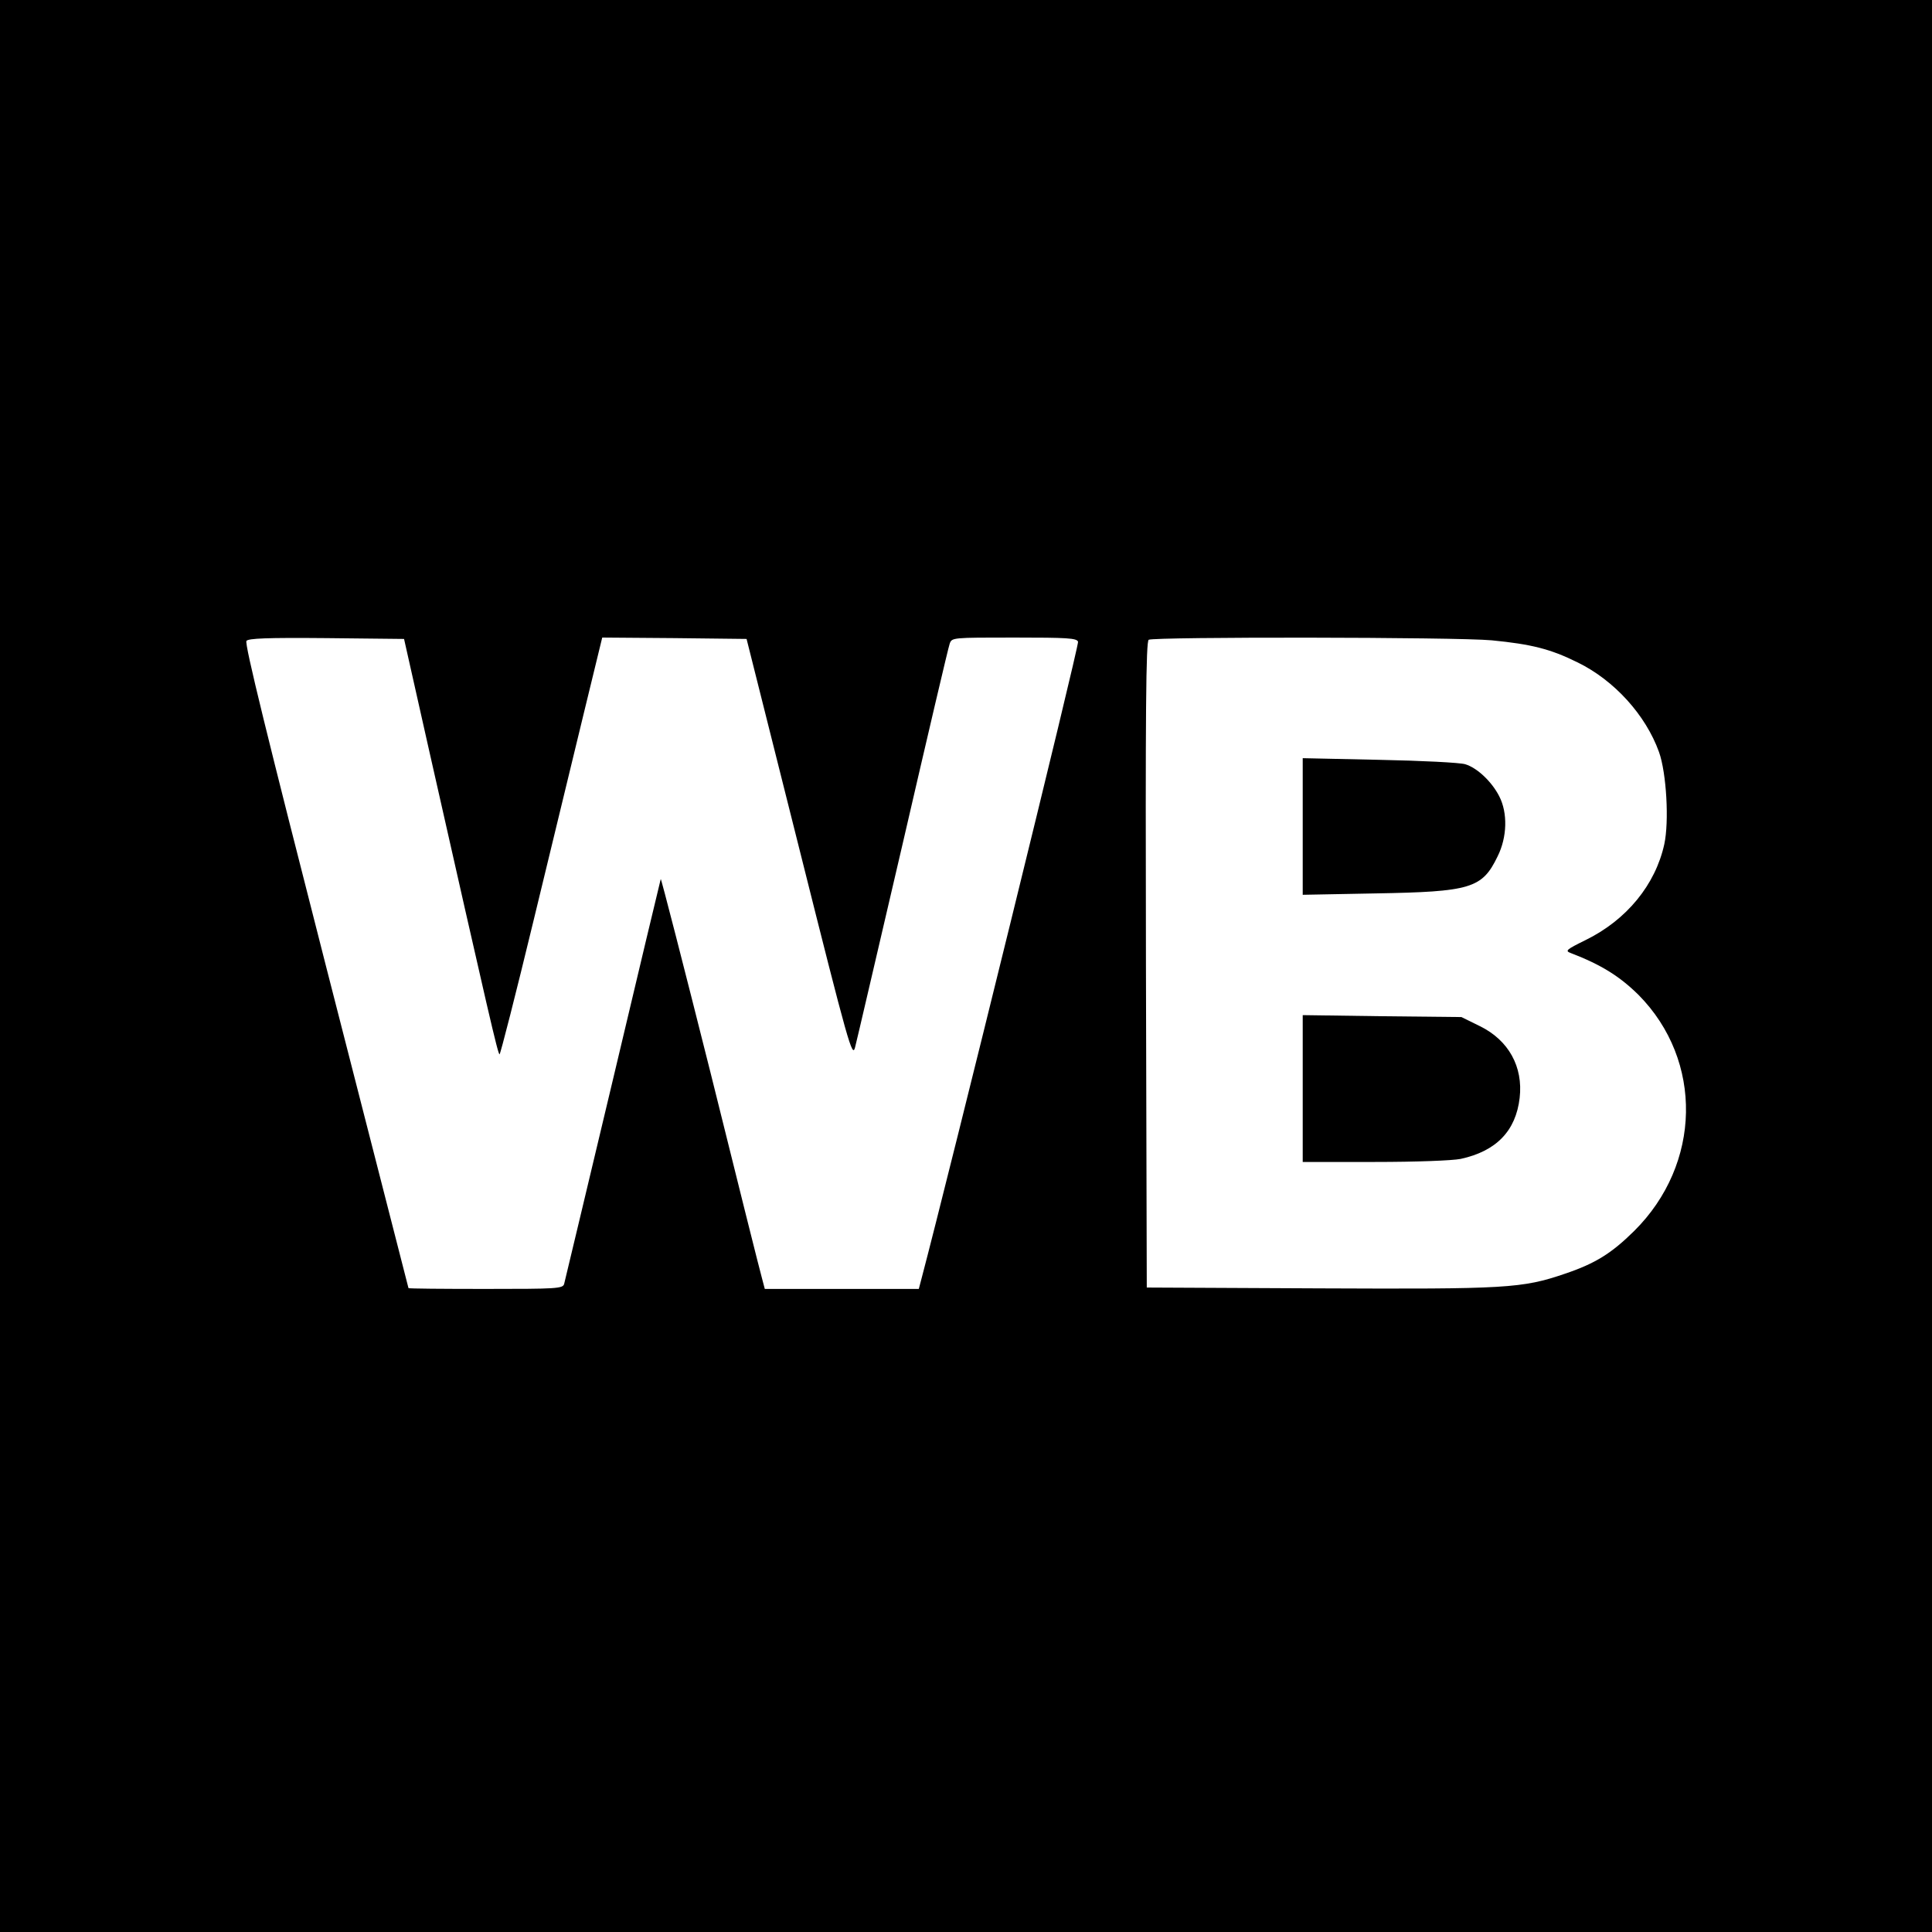
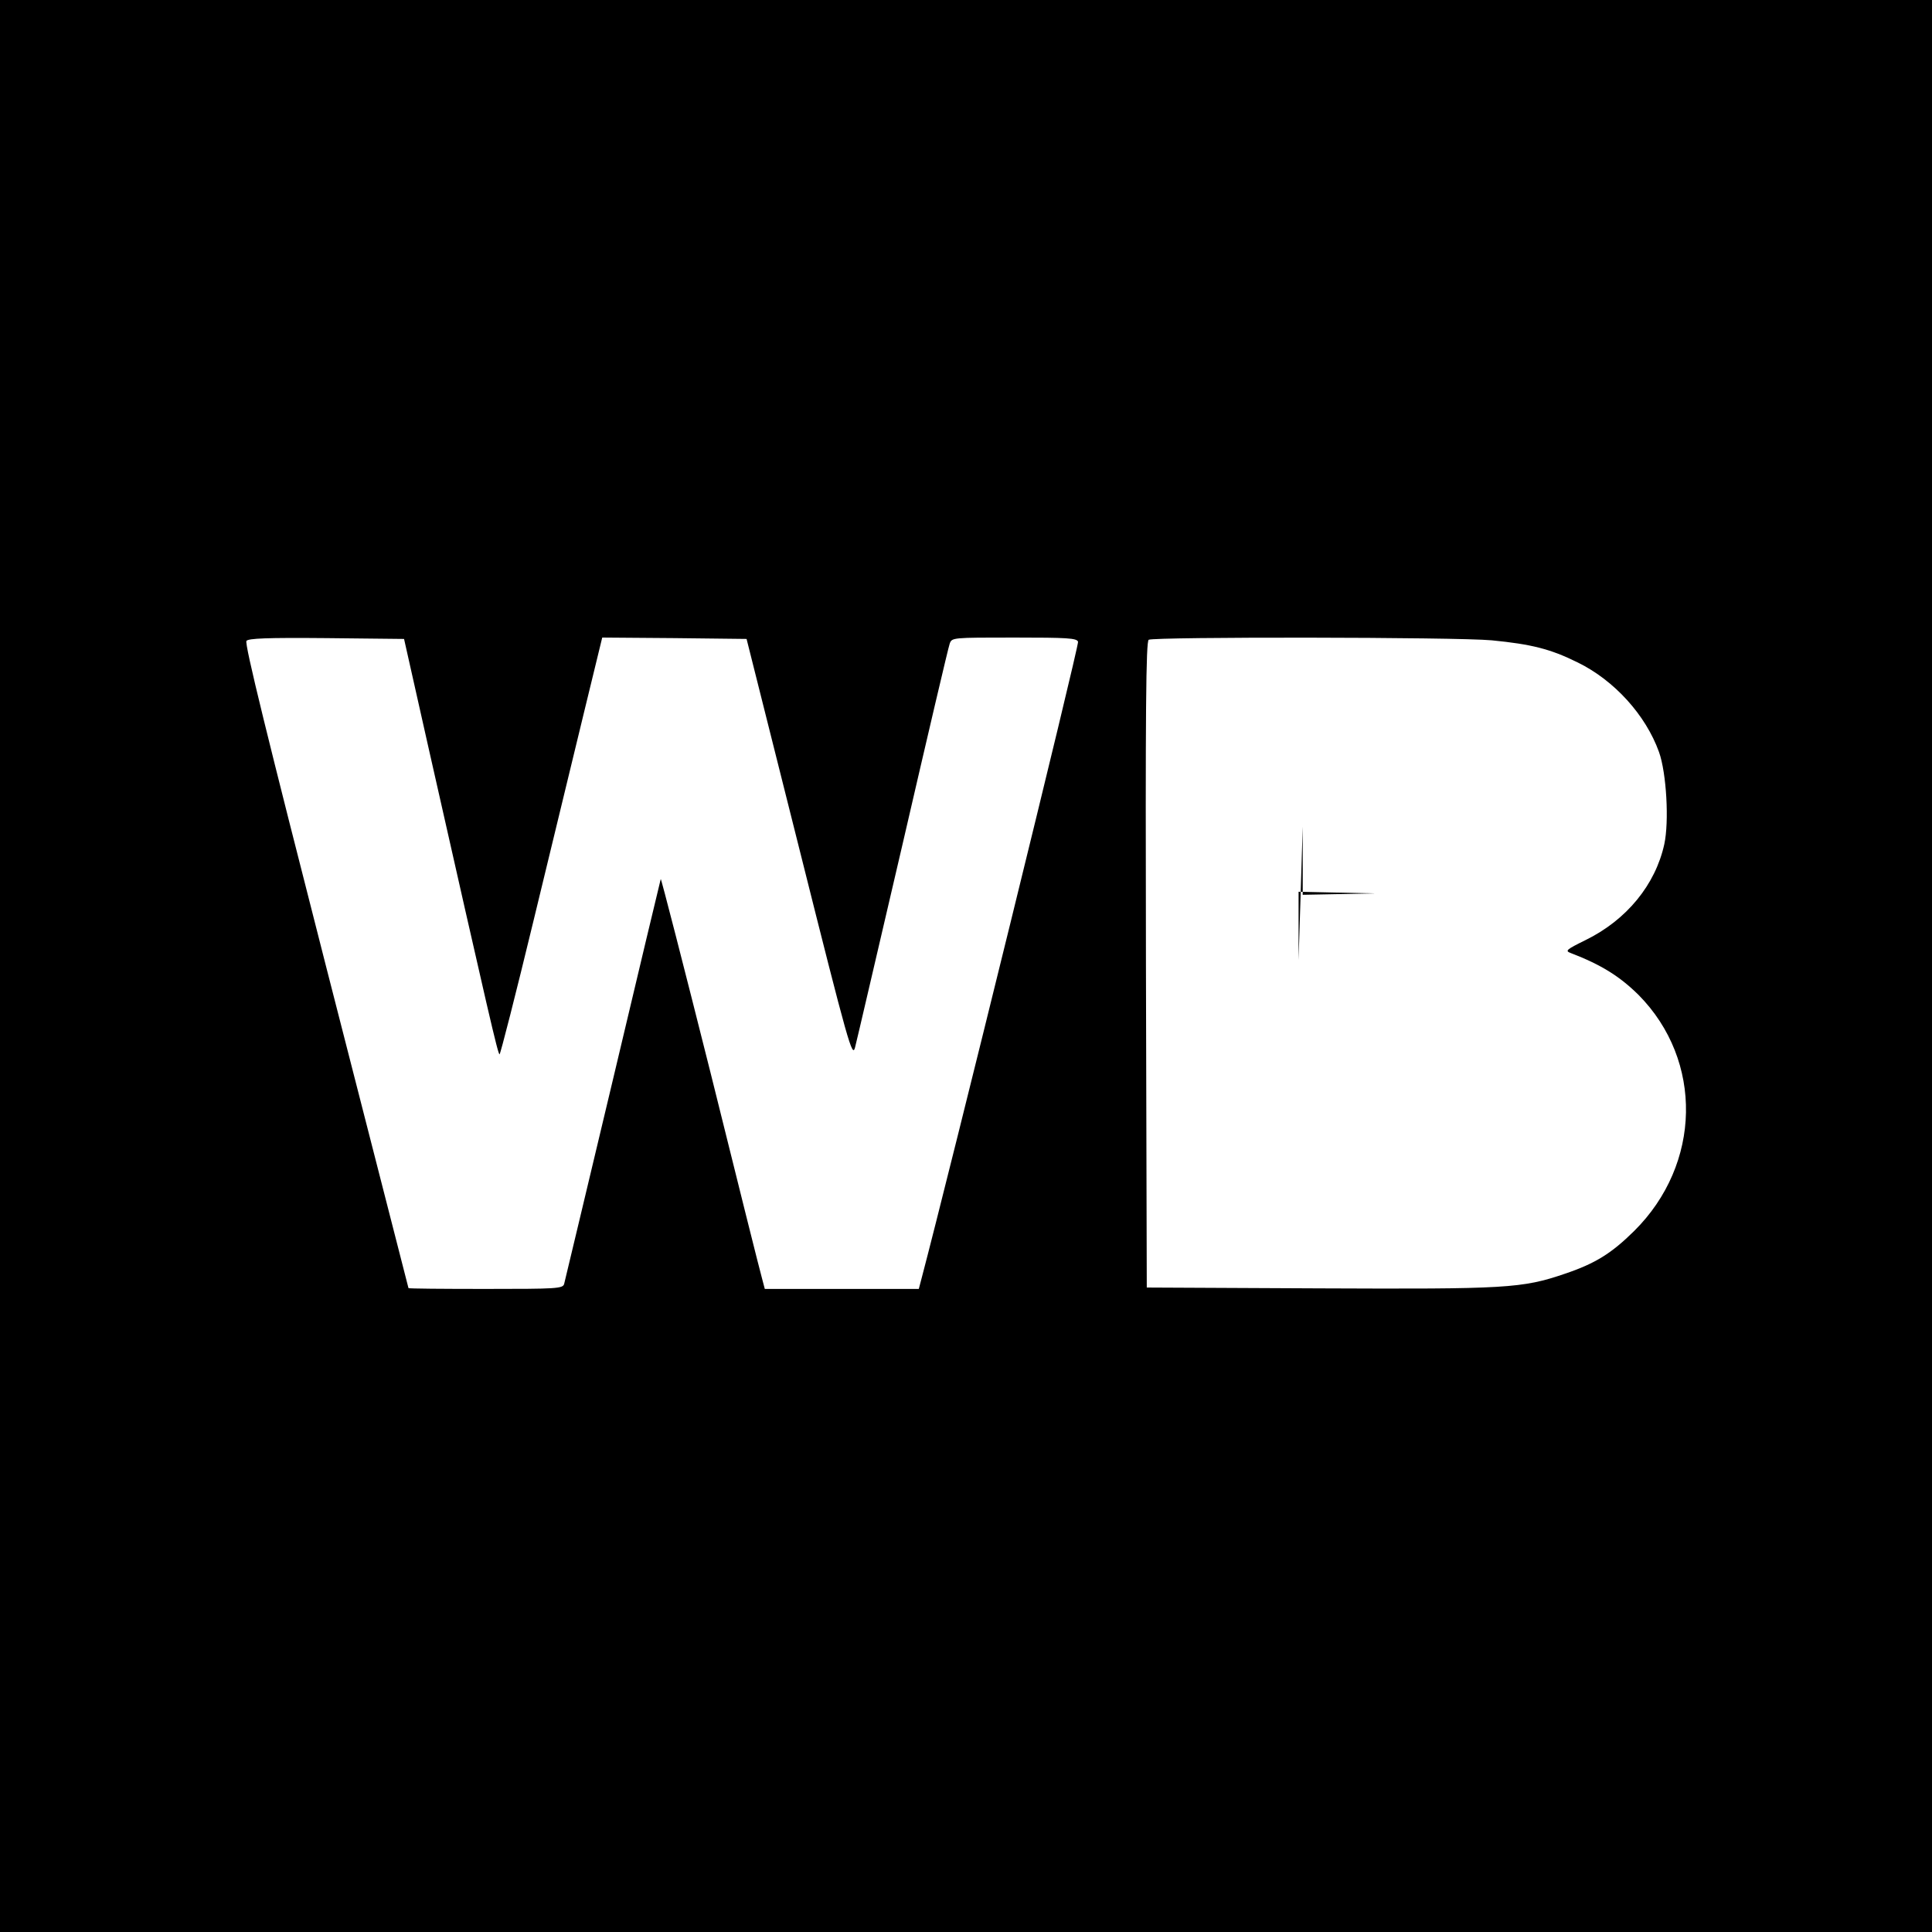
<svg xmlns="http://www.w3.org/2000/svg" version="1.0" width="700pt" height="700pt" viewBox="0 0 700 700" preserveAspectRatio="xMidYMid meet">
  <g transform="translate(0,700) scale(0.1,-0.1)" fill="#000000" stroke="none">
    <path d="M0 3500 l0 -3500 3500 0 3500 0 0 3500 0 3500 -3500 0 -3500 0 0 -3500z m1555 780 c217 -961 249 -1100 255 -1100 3 0 59 219 124 488 65 268 147 607 183 755 l65 267 262 -2 261 -3 191 -760 c180 -718 192 -758 202 -720 6 22 83 355 173 740 89 385 165 710 170 723 8 22 9 22 234 22 193 0 226 -2 231 -15 5 -11 -469 -1936 -567 -2307 l-10 -38 -279 0 -279 0 -10 38 c-6 20 -90 356 -187 747 -98 390 -179 705 -180 700 -2 -6 -80 -334 -174 -730 -94 -396 -174 -728 -176 -737 -5 -17 -27 -18 -285 -18 -153 0 -279 1 -279 3 0 1 -135 526 -299 1167 -211 825 -296 1169 -288 1178 7 9 73 12 290 10 l281 -3 91 -405z m3850 400 c143 -14 212 -31 311 -80 133 -65 247 -191 295 -325 27 -76 37 -252 19 -334 -32 -146 -136 -274 -285 -347 -71 -35 -75 -39 -54 -47 112 -43 178 -85 246 -152 235 -238 228 -613 -16 -855 -82 -81 -141 -118 -251 -155 -155 -53 -212 -56 -890 -53 l-625 3 -3 1169 c-2 929 0 1171 10 1178 19 11 1114 10 1243 -2z" />
-     <path d="M4720 4005 l0 -247 263 5 c346 6 387 18 443 134 35 70 37 158 6 218 -27 53 -80 103 -123 116 -19 6 -159 13 -311 16 l-278 6 0 -248z" />
-     <path d="M4720 3056 l0 -266 260 0 c153 0 281 5 312 11 129 28 200 101 214 221 13 113 -40 209 -144 260 l-67 33 -287 3 -288 4 0 -266z" />
+     <path d="M4720 4005 l0 -247 263 5 l-278 6 0 -248z" />
  </g>
</svg>